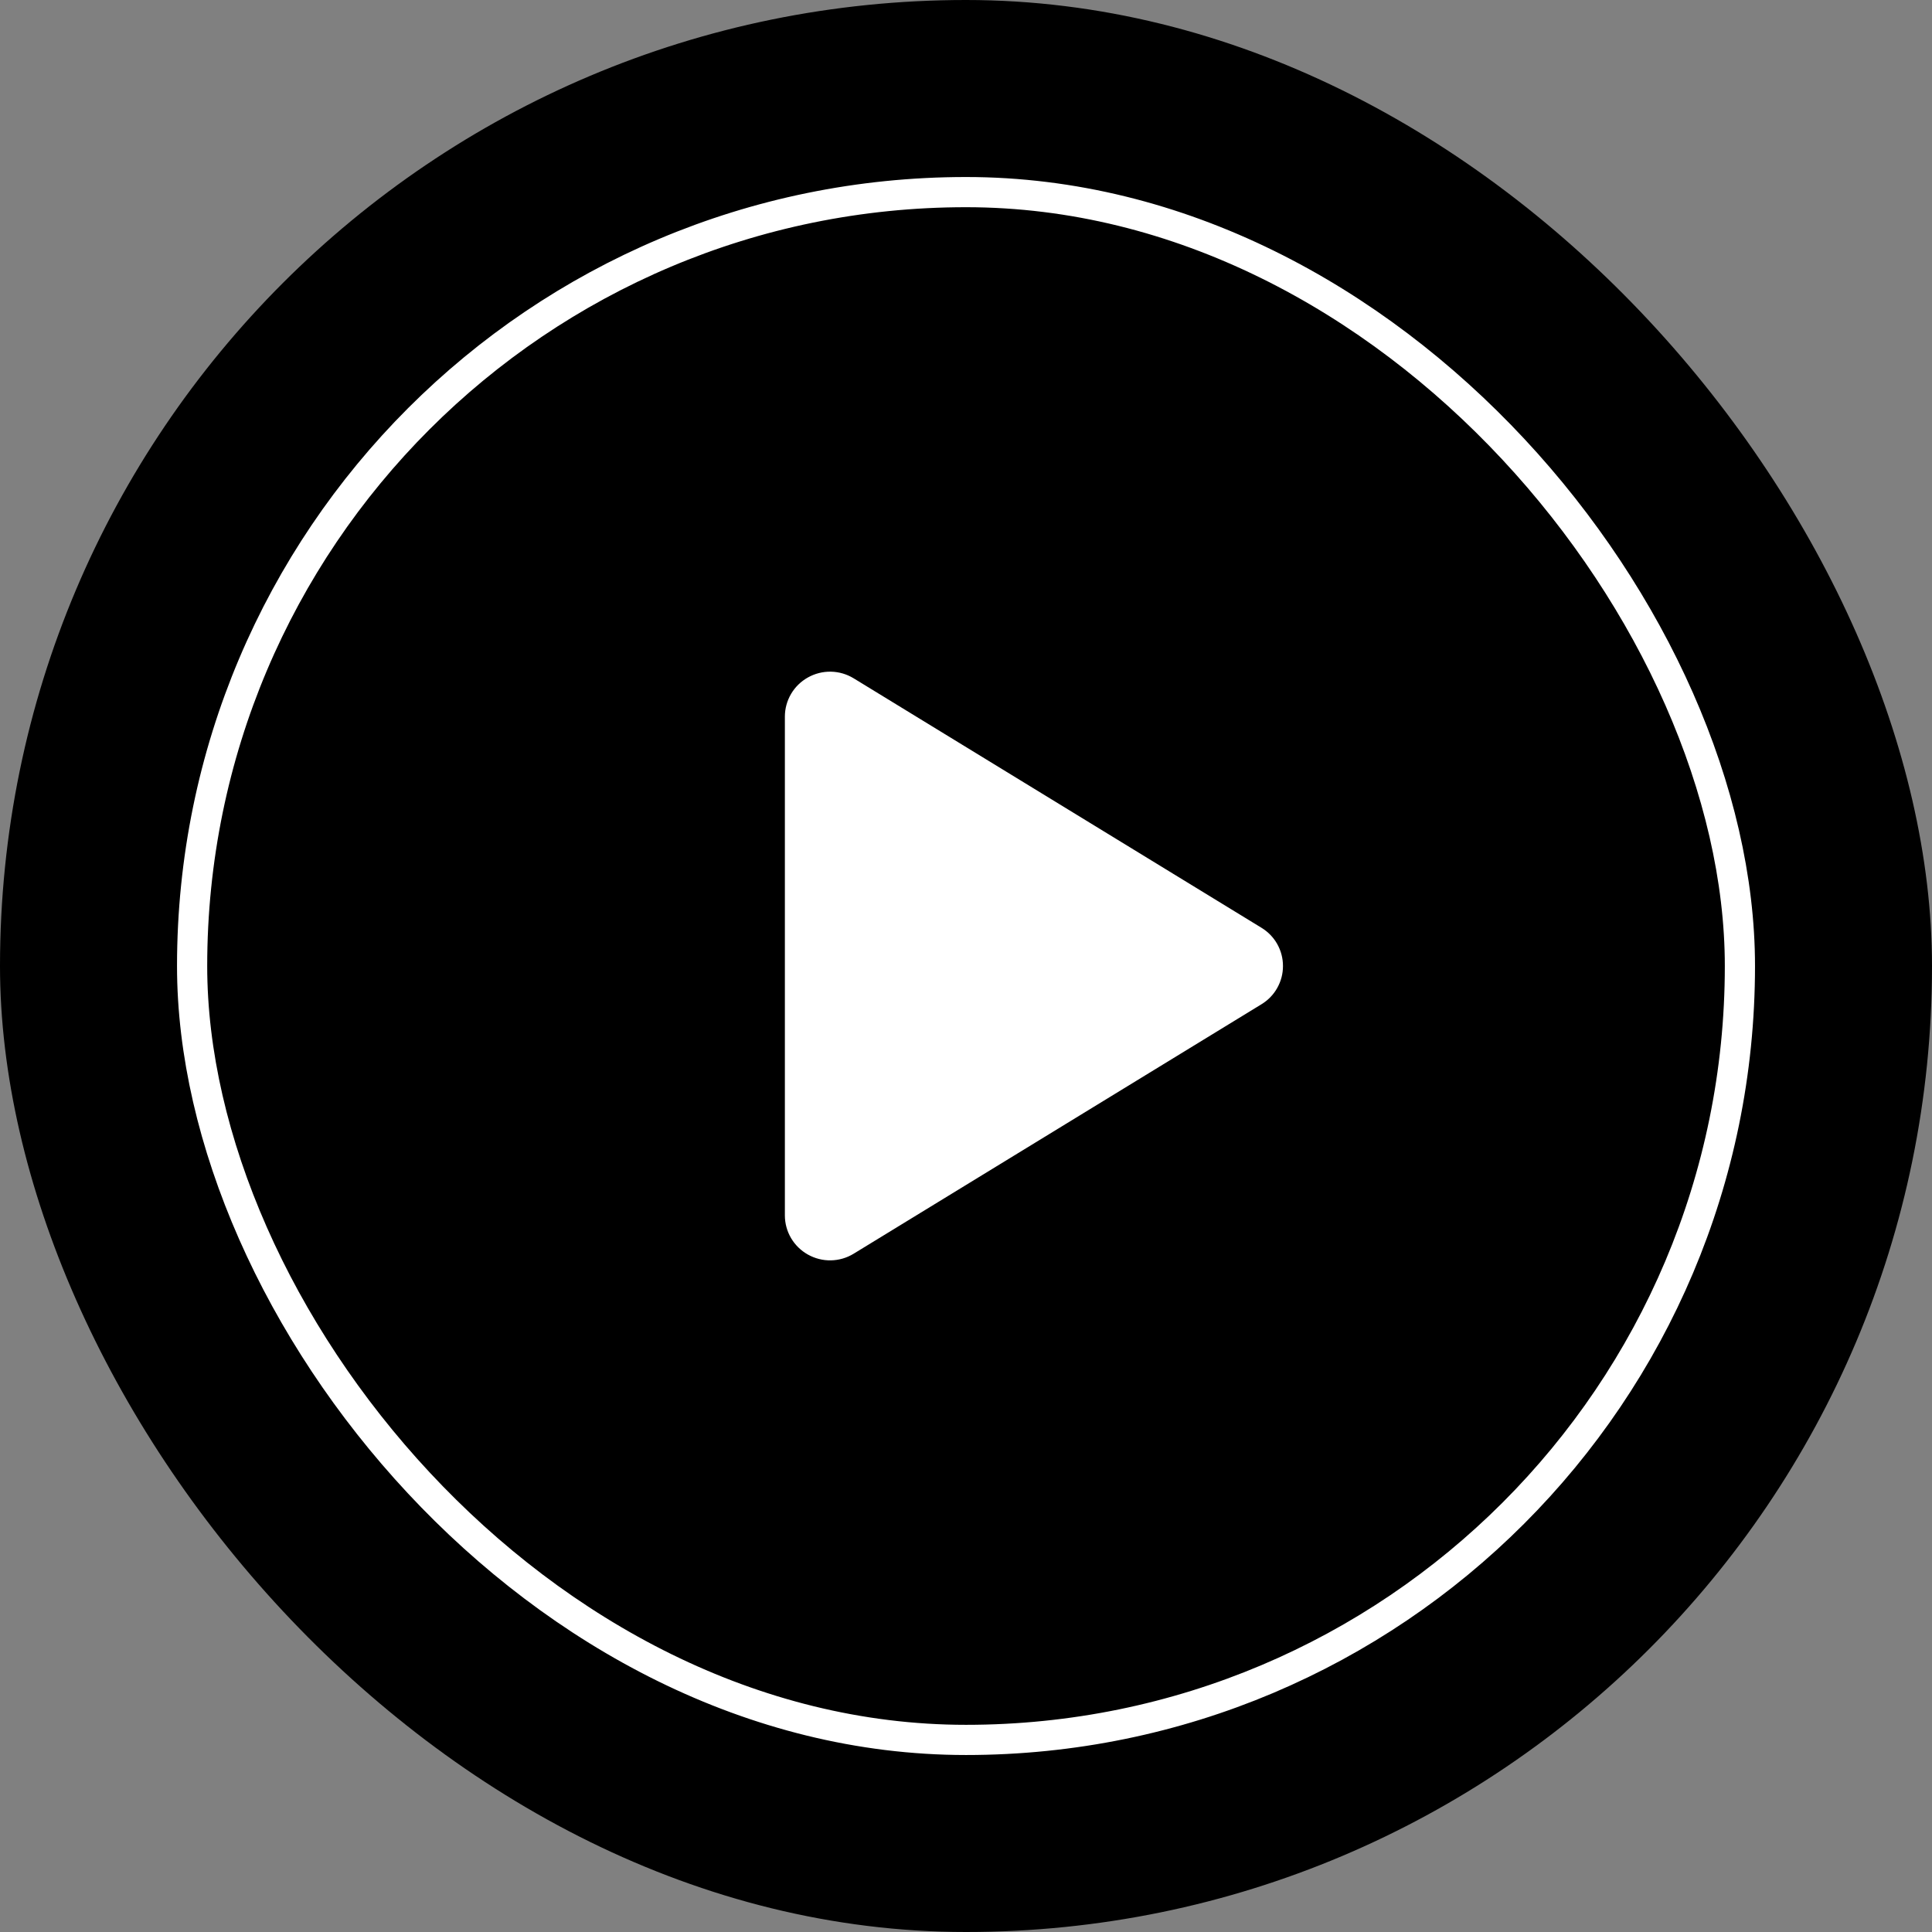
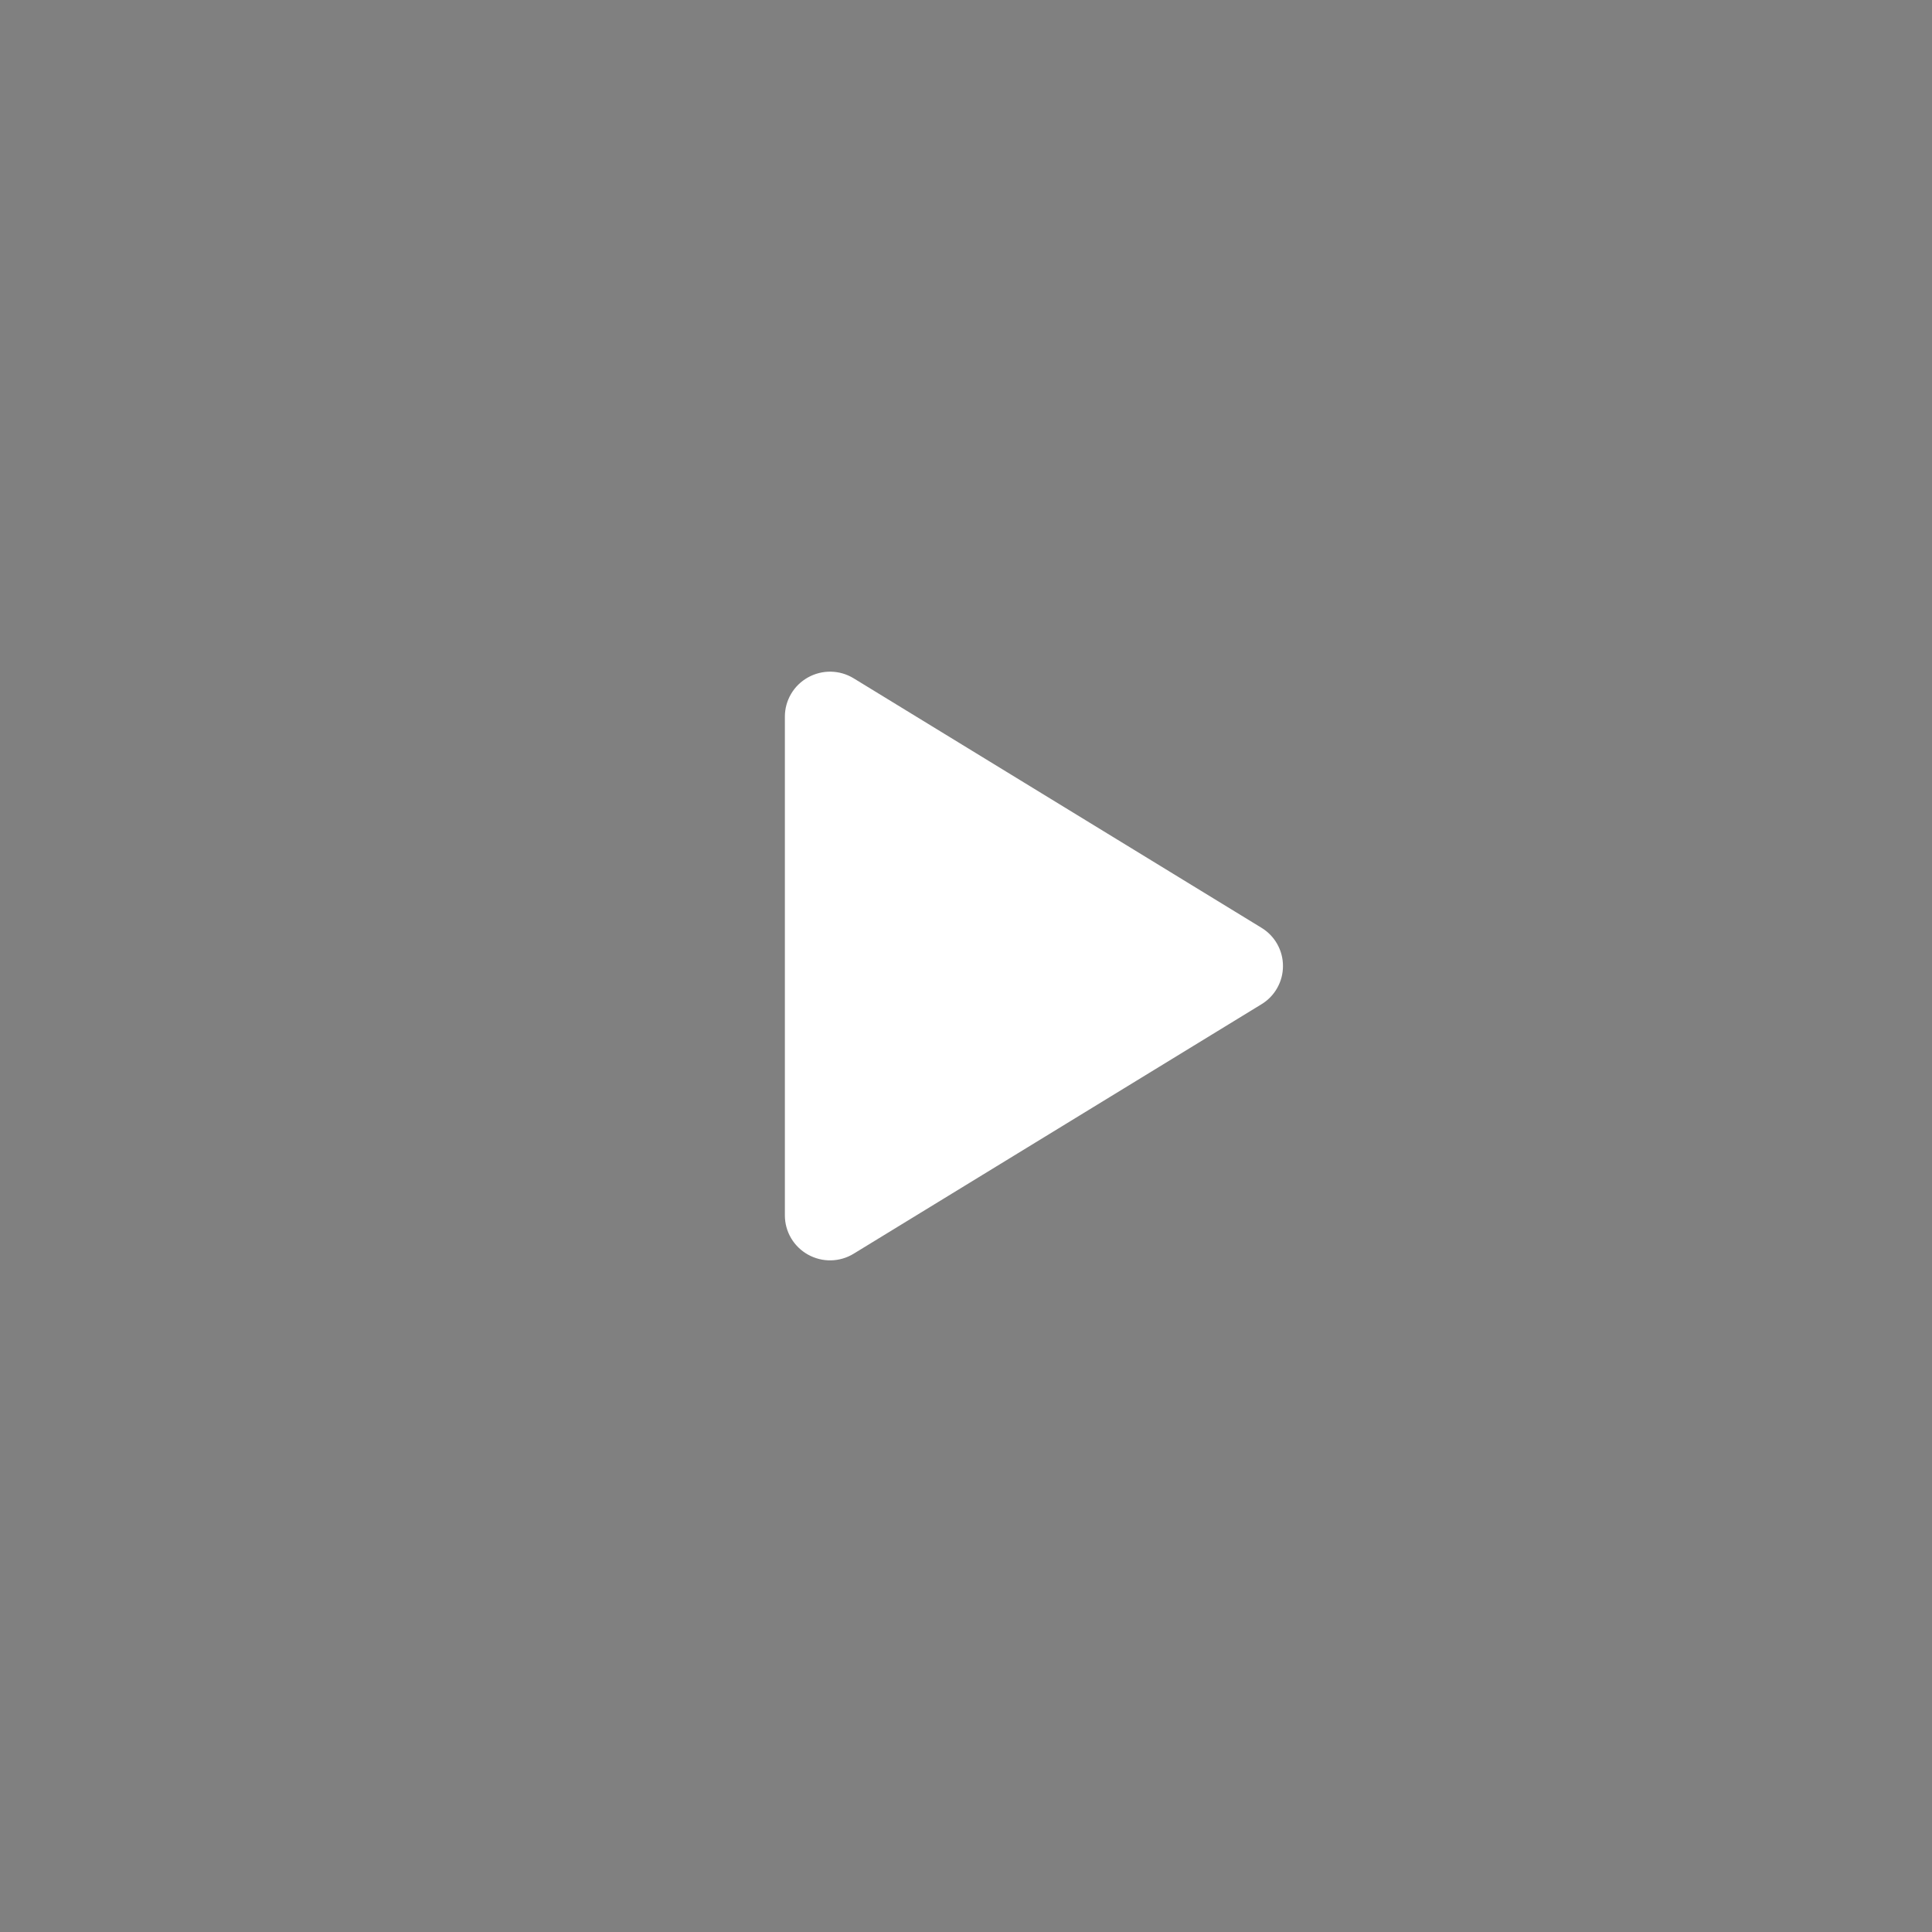
<svg xmlns="http://www.w3.org/2000/svg" width="64" height="64" viewBox="0 0 64 64" fill="none">
  <rect x="0" y="0" width="64" height="64" fill="#808080" stroke="none" />
-   <rect width="64" height="64" rx="32" fill="black" fillOpacity="0.5" />
-   <rect x="6.364" y="6.364" width="51.273" height="51.273" rx="25.636" stroke="white" strokeWidth="0.727" />
  <path d="M42.5 32.001C42.501 32.255 42.435 32.506 42.31 32.727C42.186 32.95 42.005 33.135 41.788 33.267L28.28 41.53C28.052 41.67 27.791 41.746 27.524 41.751C27.258 41.756 26.994 41.689 26.761 41.558C26.531 41.429 26.339 41.241 26.205 41.014C26.071 40.786 26 40.527 26 40.263V23.738C26 23.474 26.071 23.215 26.205 22.987C26.339 22.759 26.531 22.572 26.761 22.443C26.994 22.312 27.258 22.245 27.524 22.25C27.791 22.255 28.052 22.331 28.28 22.471L41.788 30.734C42.005 30.866 42.186 31.052 42.31 31.273C42.435 31.495 42.501 31.746 42.5 32.001Z" fill="white" />
</svg>